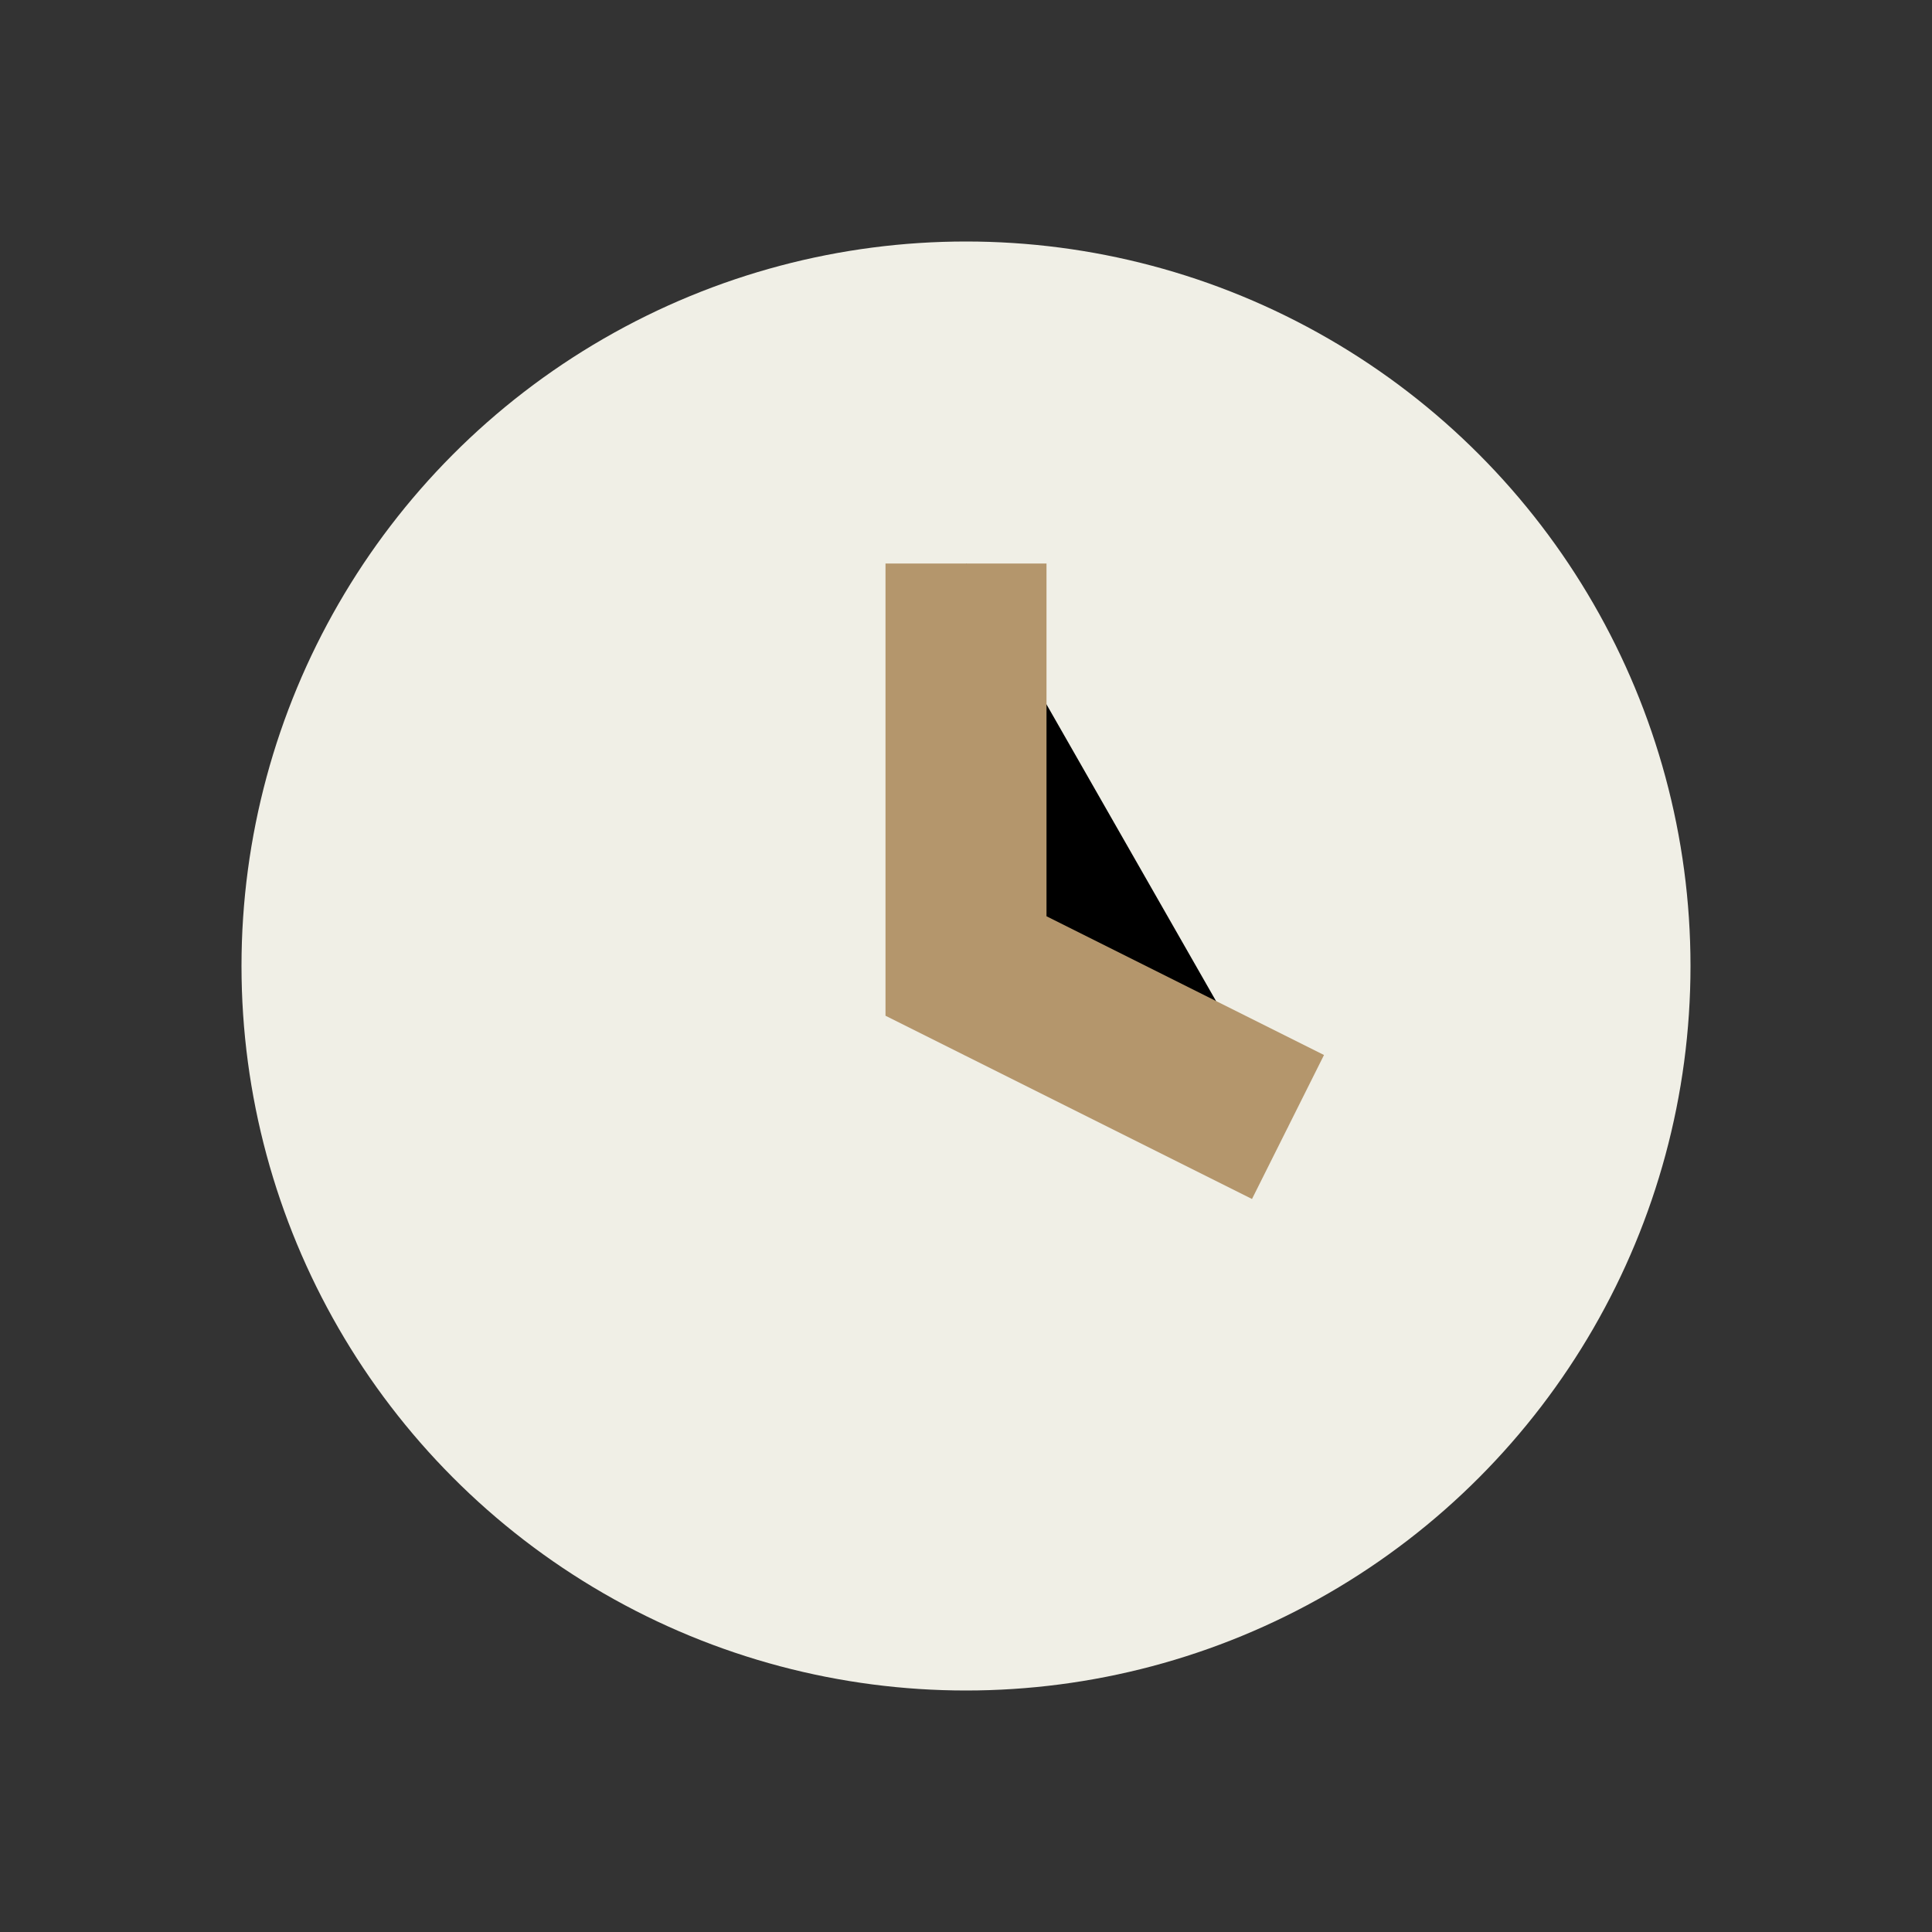
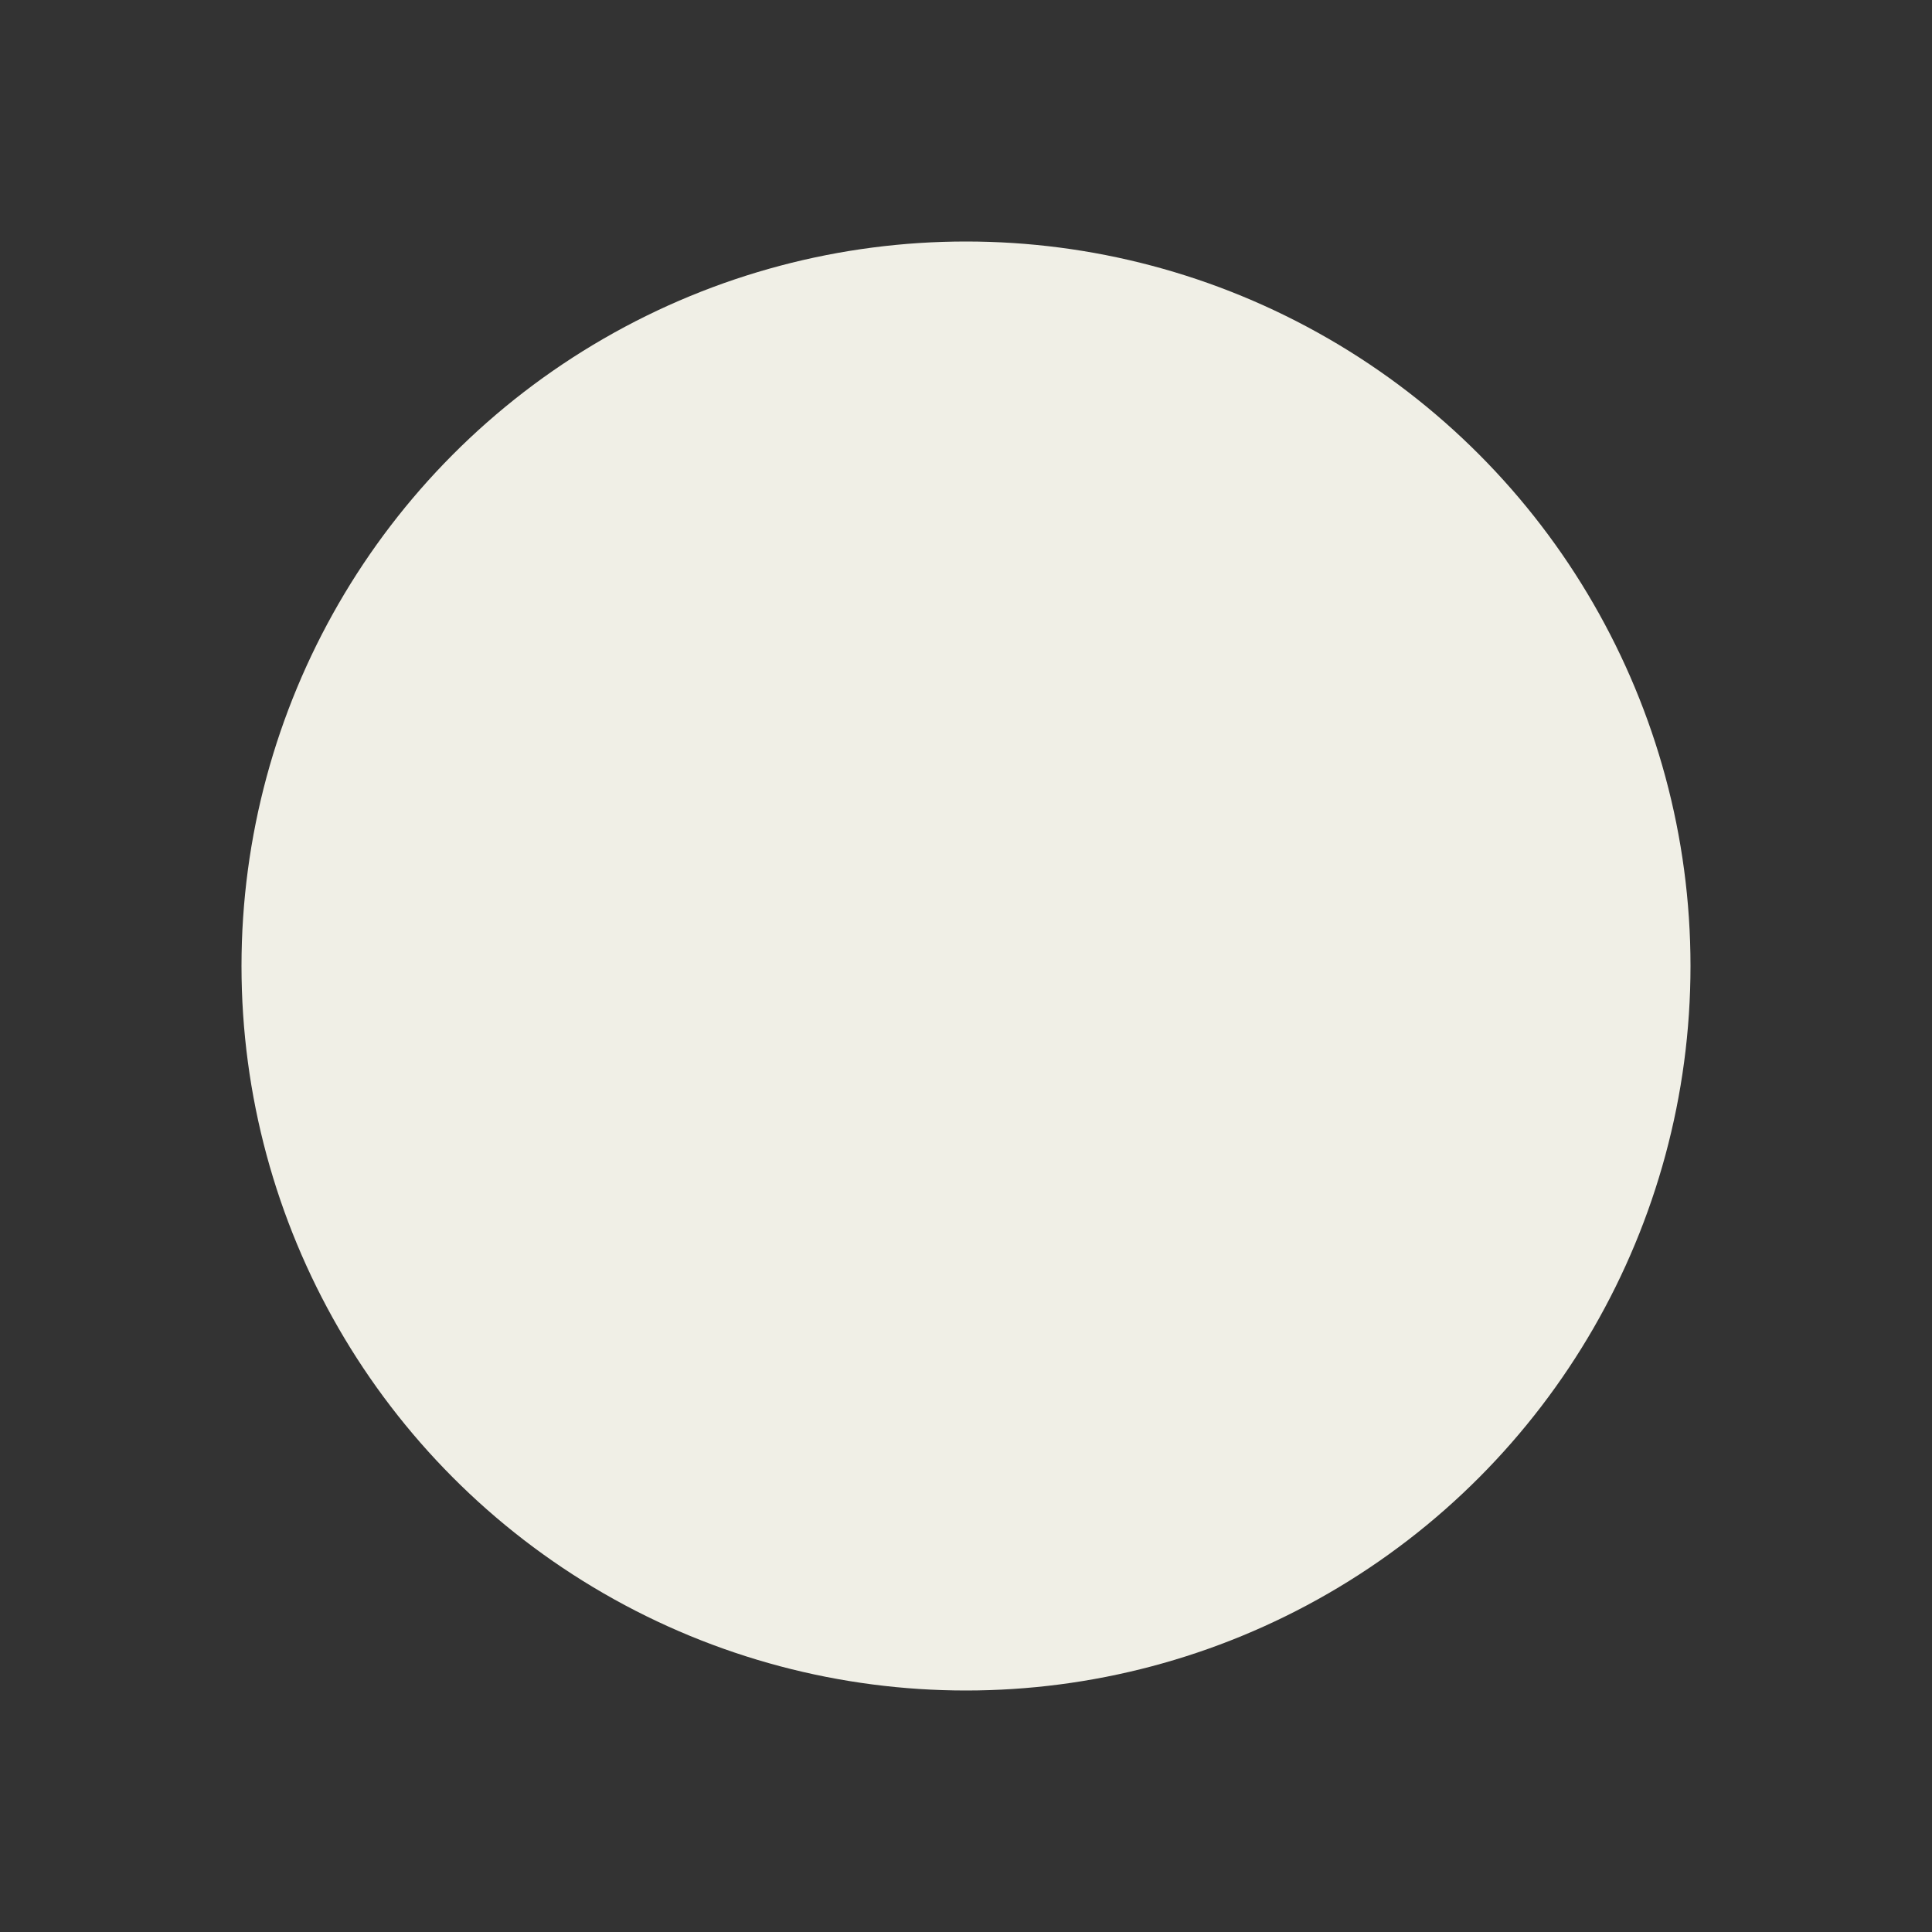
<svg xmlns="http://www.w3.org/2000/svg" viewBox="0 0 24 24" width="32" height="32">
  <rect x="0" y="0" width="24" height="24" fill="#333333" stroke="none" />
  <circle cx="12" cy="12" r="9" fill="#F0EFE6" />
-   <path d="M12 7v5l4 2" stroke="#B4966C" stroke-width="2" />
</svg>